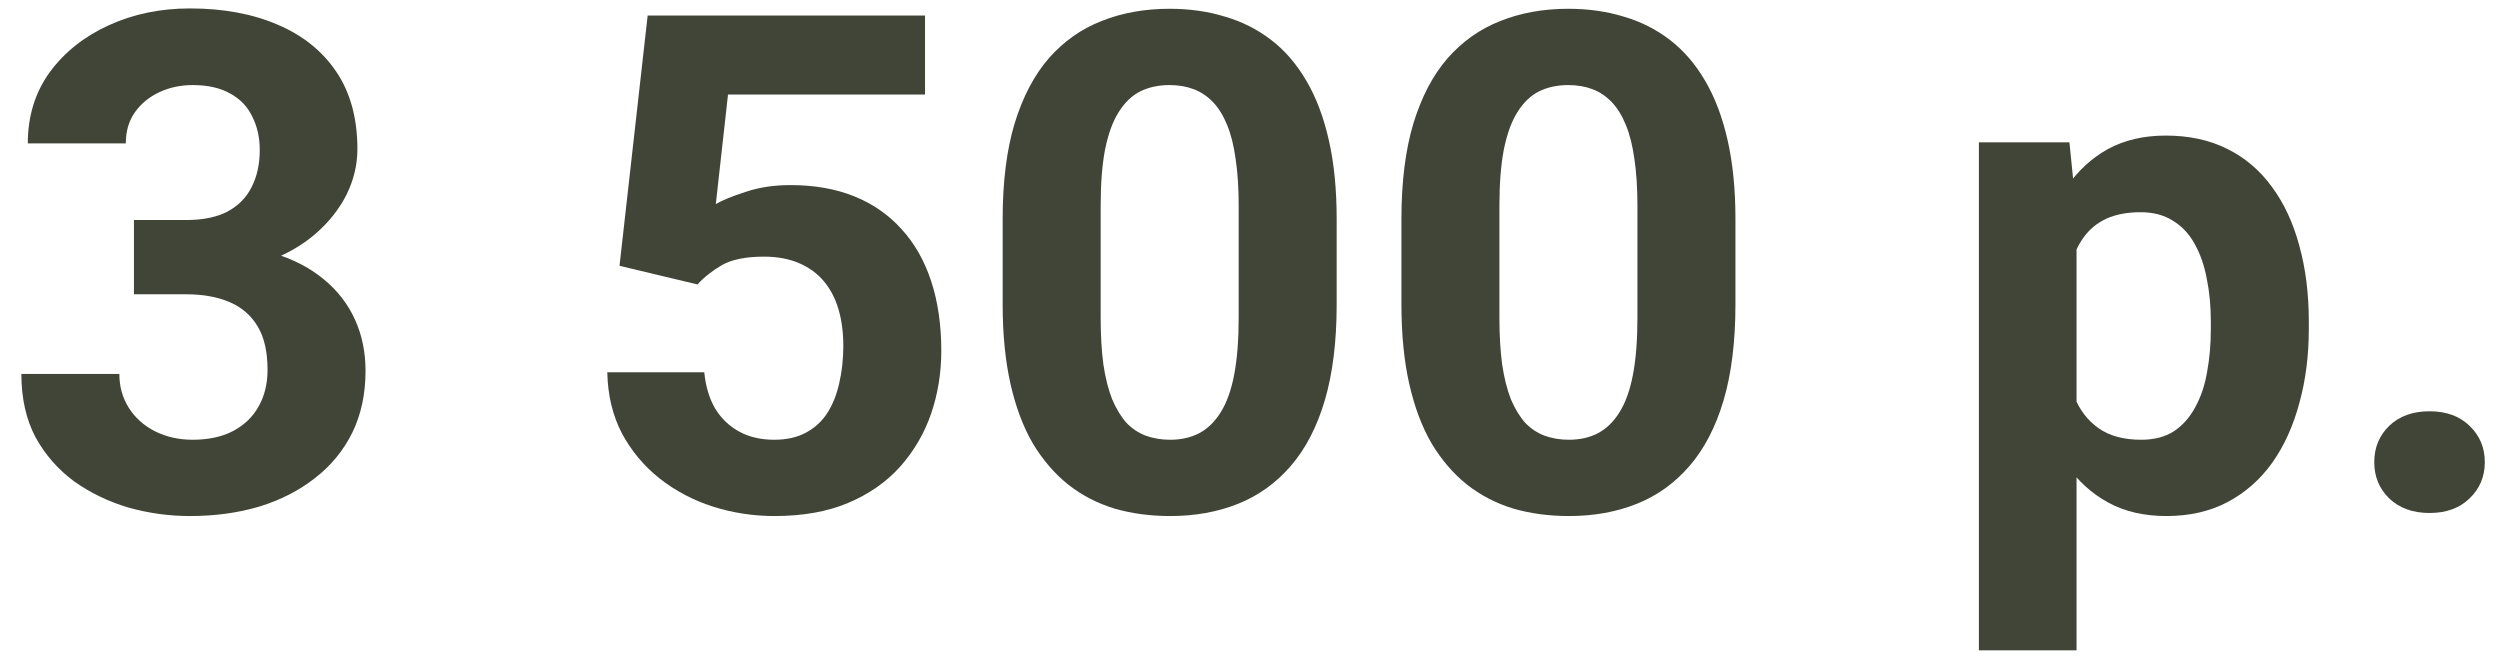
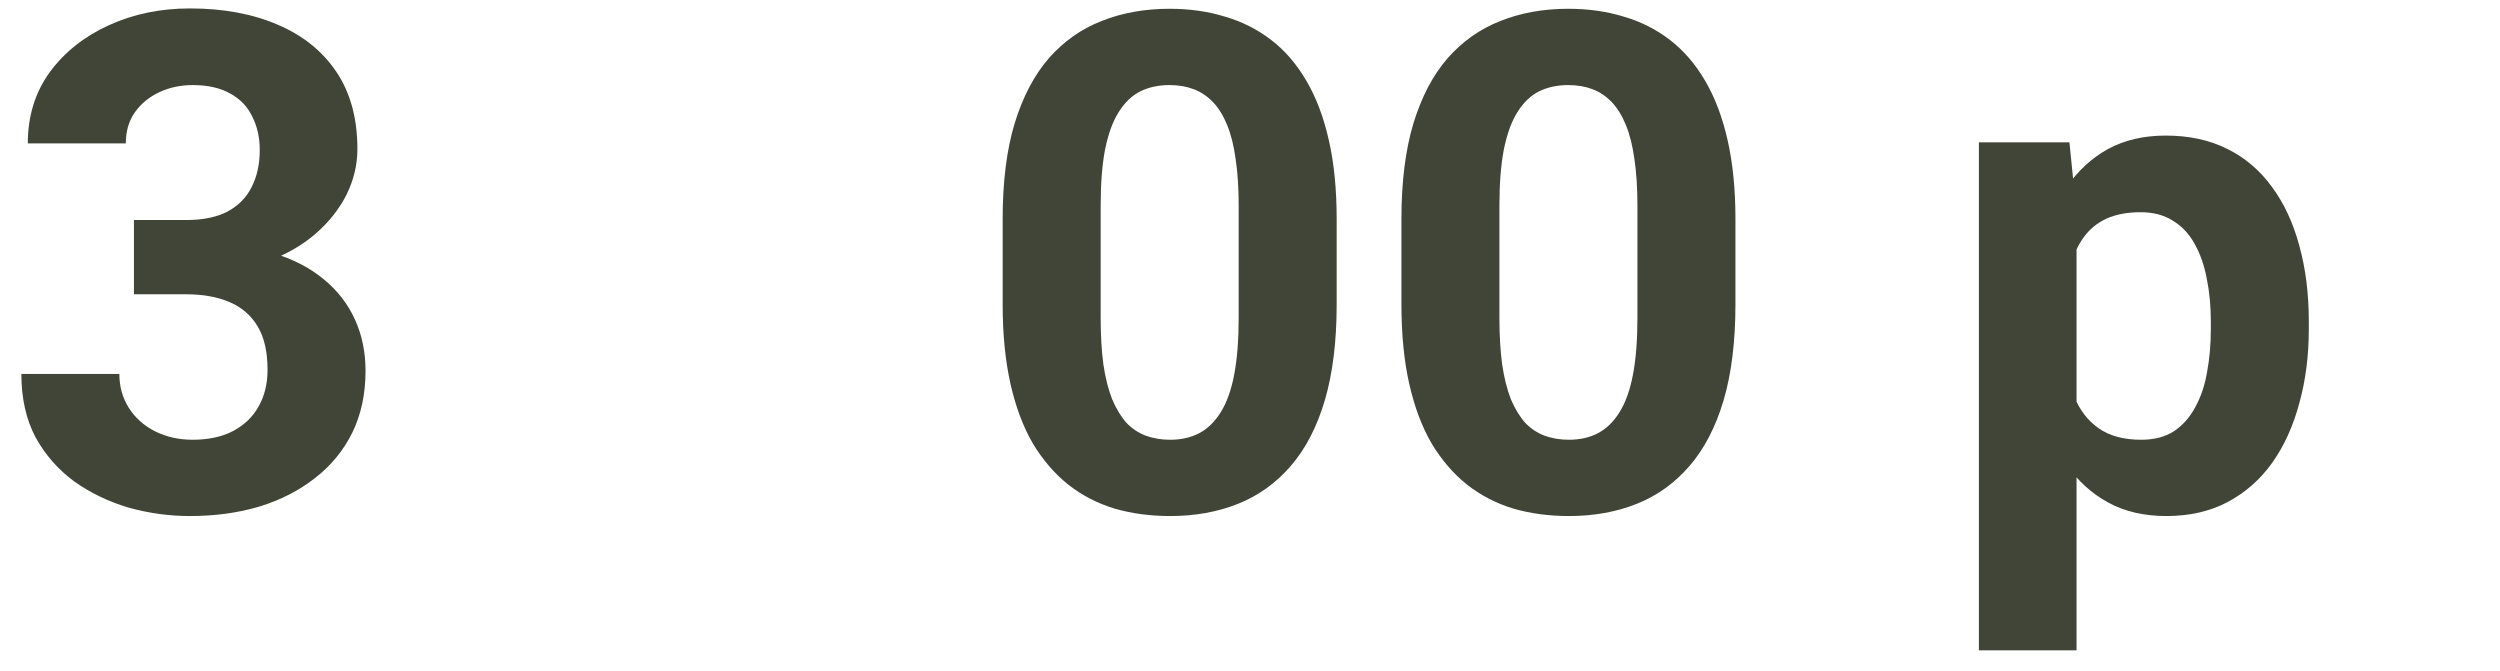
<svg xmlns="http://www.w3.org/2000/svg" width="108" height="29" viewBox="0 0 108 29" fill="none">
  <path d="M5.786 9.505H8.042C8.765 9.505 9.36 9.383 9.829 9.139C10.298 8.885 10.645 8.533 10.869 8.084C11.104 7.625 11.221 7.093 11.221 6.487C11.221 5.94 11.113 5.457 10.898 5.037C10.693 4.607 10.376 4.275 9.946 4.041C9.517 3.797 8.975 3.675 8.32 3.675C7.803 3.675 7.324 3.777 6.885 3.982C6.445 4.188 6.094 4.476 5.83 4.847C5.566 5.218 5.435 5.667 5.435 6.194H1.201C1.201 5.022 1.514 4.002 2.139 3.133C2.773 2.264 3.623 1.585 4.688 1.097C5.752 0.608 6.924 0.364 8.203 0.364C9.648 0.364 10.913 0.599 11.997 1.067C13.081 1.526 13.926 2.205 14.531 3.104C15.137 4.002 15.44 5.115 15.44 6.443C15.44 7.117 15.283 7.771 14.971 8.406C14.658 9.031 14.209 9.598 13.623 10.105C13.047 10.604 12.344 11.004 11.514 11.307C10.684 11.6 9.751 11.746 8.716 11.746H5.786V9.505ZM5.786 12.713V10.53H8.716C9.878 10.53 10.898 10.662 11.777 10.926C12.656 11.19 13.394 11.57 13.989 12.068C14.585 12.557 15.034 13.138 15.337 13.812C15.64 14.476 15.791 15.213 15.791 16.023C15.791 17.02 15.601 17.908 15.22 18.689C14.839 19.461 14.302 20.115 13.608 20.652C12.925 21.189 12.124 21.6 11.206 21.883C10.288 22.156 9.287 22.293 8.203 22.293C7.305 22.293 6.421 22.171 5.552 21.927C4.692 21.673 3.911 21.297 3.208 20.799C2.515 20.291 1.958 19.656 1.538 18.895C1.128 18.123 0.923 17.21 0.923 16.155H5.156C5.156 16.702 5.293 17.19 5.566 17.62C5.84 18.05 6.216 18.387 6.694 18.631C7.183 18.875 7.725 18.997 8.32 18.997C8.994 18.997 9.57 18.875 10.049 18.631C10.537 18.377 10.908 18.025 11.162 17.576C11.426 17.117 11.558 16.585 11.558 15.979C11.558 15.198 11.416 14.573 11.133 14.104C10.85 13.626 10.444 13.274 9.917 13.05C9.39 12.825 8.765 12.713 8.042 12.713H5.786Z" fill="#404537" />
-   <path d="M30.132 12.288L26.763 11.482L27.979 0.672H39.961V4.085H31.45L30.923 8.816C31.206 8.65 31.636 8.475 32.212 8.289C32.788 8.094 33.433 7.996 34.145 7.996C35.181 7.996 36.099 8.157 36.899 8.479C37.7 8.802 38.379 9.271 38.935 9.886C39.502 10.501 39.932 11.253 40.225 12.142C40.518 13.03 40.664 14.036 40.664 15.159C40.664 16.106 40.518 17.01 40.225 17.869C39.932 18.719 39.487 19.48 38.892 20.154C38.296 20.818 37.549 21.341 36.65 21.722C35.752 22.102 34.688 22.293 33.457 22.293C32.539 22.293 31.65 22.156 30.791 21.883C29.941 21.609 29.175 21.204 28.491 20.667C27.817 20.13 27.275 19.48 26.865 18.719C26.465 17.947 26.255 17.068 26.235 16.082H30.425C30.483 16.688 30.64 17.21 30.894 17.649C31.157 18.079 31.504 18.411 31.934 18.645C32.363 18.88 32.866 18.997 33.442 18.997C33.98 18.997 34.438 18.895 34.819 18.689C35.2 18.484 35.508 18.201 35.742 17.84C35.977 17.469 36.148 17.039 36.255 16.551C36.372 16.053 36.431 15.516 36.431 14.94C36.431 14.363 36.362 13.841 36.226 13.372C36.089 12.903 35.879 12.498 35.596 12.156C35.312 11.815 34.951 11.551 34.512 11.365C34.082 11.18 33.579 11.087 33.003 11.087C32.222 11.087 31.616 11.209 31.186 11.453C30.767 11.697 30.415 11.976 30.132 12.288Z" fill="#404537" />
  <path d="M57.744 9.461V13.152C57.744 14.754 57.573 16.136 57.231 17.298C56.89 18.45 56.397 19.398 55.752 20.14C55.117 20.872 54.36 21.414 53.481 21.766C52.602 22.117 51.626 22.293 50.552 22.293C49.692 22.293 48.892 22.186 48.149 21.971C47.407 21.746 46.738 21.399 46.143 20.931C45.557 20.462 45.049 19.871 44.619 19.158C44.199 18.436 43.877 17.576 43.652 16.58C43.428 15.584 43.315 14.441 43.315 13.152V9.461C43.315 7.859 43.486 6.487 43.828 5.345C44.18 4.192 44.673 3.25 45.308 2.518C45.952 1.785 46.714 1.248 47.593 0.906C48.472 0.555 49.448 0.379 50.523 0.379C51.382 0.379 52.178 0.491 52.91 0.716C53.652 0.931 54.321 1.268 54.917 1.727C55.513 2.186 56.02 2.776 56.44 3.499C56.86 4.212 57.183 5.066 57.407 6.062C57.632 7.049 57.744 8.182 57.744 9.461ZM53.511 13.709V8.89C53.511 8.118 53.467 7.444 53.379 6.868C53.301 6.292 53.179 5.804 53.013 5.403C52.847 4.993 52.642 4.661 52.398 4.407C52.153 4.153 51.875 3.968 51.562 3.851C51.25 3.733 50.903 3.675 50.523 3.675C50.044 3.675 49.619 3.768 49.248 3.953C48.887 4.139 48.579 4.437 48.325 4.847C48.071 5.247 47.876 5.784 47.739 6.458C47.612 7.122 47.549 7.933 47.549 8.89V13.709C47.549 14.48 47.588 15.159 47.666 15.745C47.754 16.331 47.881 16.834 48.047 17.254C48.223 17.664 48.428 18.001 48.662 18.265C48.906 18.519 49.185 18.704 49.497 18.821C49.819 18.939 50.171 18.997 50.552 18.997C51.02 18.997 51.435 18.904 51.797 18.719C52.168 18.523 52.48 18.221 52.734 17.811C52.998 17.391 53.193 16.844 53.32 16.17C53.447 15.496 53.511 14.676 53.511 13.709Z" fill="#404537" />
  <path d="M74.971 9.461V13.152C74.971 14.754 74.8 16.136 74.458 17.298C74.116 18.45 73.623 19.398 72.978 20.14C72.344 20.872 71.587 21.414 70.708 21.766C69.829 22.117 68.853 22.293 67.778 22.293C66.919 22.293 66.118 22.186 65.376 21.971C64.634 21.746 63.965 21.399 63.369 20.931C62.783 20.462 62.275 19.871 61.846 19.158C61.426 18.436 61.103 17.576 60.879 16.58C60.654 15.584 60.542 14.441 60.542 13.152V9.461C60.542 7.859 60.713 6.487 61.055 5.345C61.406 4.192 61.899 3.25 62.534 2.518C63.179 1.785 63.94 1.248 64.819 0.906C65.698 0.555 66.675 0.379 67.749 0.379C68.608 0.379 69.404 0.491 70.137 0.716C70.879 0.931 71.548 1.268 72.144 1.727C72.739 2.186 73.247 2.776 73.667 3.499C74.087 4.212 74.409 5.066 74.634 6.062C74.858 7.049 74.971 8.182 74.971 9.461ZM70.737 13.709V8.89C70.737 8.118 70.693 7.444 70.606 6.868C70.527 6.292 70.405 5.804 70.239 5.403C70.073 4.993 69.868 4.661 69.624 4.407C69.38 4.153 69.102 3.968 68.789 3.851C68.477 3.733 68.13 3.675 67.749 3.675C67.27 3.675 66.846 3.768 66.475 3.953C66.113 4.139 65.806 4.437 65.552 4.847C65.298 5.247 65.103 5.784 64.966 6.458C64.839 7.122 64.775 7.933 64.775 8.89V13.709C64.775 14.48 64.814 15.159 64.893 15.745C64.981 16.331 65.107 16.834 65.273 17.254C65.449 17.664 65.654 18.001 65.889 18.265C66.133 18.519 66.411 18.704 66.724 18.821C67.046 18.939 67.397 18.997 67.778 18.997C68.247 18.997 68.662 18.904 69.023 18.719C69.394 18.523 69.707 18.221 69.961 17.811C70.225 17.391 70.42 16.844 70.547 16.17C70.674 15.496 70.737 14.676 70.737 13.709Z" fill="#404537" />
-   <path d="M89.707 9.197V28.094H85.488V6.15H89.399L89.707 9.197ZM99.741 13.899V14.207C99.741 15.359 99.605 16.429 99.331 17.415C99.067 18.401 98.677 19.261 98.159 19.993C97.642 20.716 96.997 21.282 96.226 21.692C95.464 22.093 94.585 22.293 93.589 22.293C92.622 22.293 91.782 22.098 91.069 21.707C90.356 21.316 89.756 20.77 89.268 20.066C88.789 19.354 88.403 18.528 88.11 17.591C87.817 16.653 87.593 15.648 87.436 14.573V13.768C87.593 12.615 87.817 11.56 88.11 10.604C88.403 9.637 88.789 8.802 89.268 8.099C89.756 7.386 90.352 6.834 91.055 6.443C91.768 6.053 92.603 5.857 93.56 5.857C94.565 5.857 95.449 6.048 96.211 6.429C96.982 6.81 97.627 7.356 98.144 8.069C98.672 8.782 99.067 9.632 99.331 10.618C99.605 11.604 99.741 12.698 99.741 13.899ZM95.508 14.207V13.899C95.508 13.226 95.449 12.605 95.332 12.039C95.225 11.463 95.049 10.96 94.805 10.53C94.57 10.101 94.258 9.769 93.867 9.534C93.486 9.29 93.022 9.168 92.476 9.168C91.899 9.168 91.406 9.261 90.996 9.446C90.596 9.632 90.269 9.9 90.015 10.252C89.761 10.604 89.57 11.023 89.443 11.512C89.316 12 89.238 12.552 89.209 13.167V15.203C89.258 15.926 89.394 16.575 89.619 17.151C89.844 17.718 90.19 18.167 90.659 18.499C91.128 18.831 91.743 18.997 92.505 18.997C93.061 18.997 93.53 18.875 93.911 18.631C94.292 18.377 94.6 18.03 94.834 17.591C95.078 17.151 95.249 16.644 95.347 16.067C95.454 15.491 95.508 14.871 95.508 14.207Z" fill="#404537" />
-   <path d="M102.568 19.964C102.568 19.339 102.783 18.816 103.213 18.396C103.652 17.977 104.233 17.767 104.956 17.767C105.679 17.767 106.255 17.977 106.685 18.396C107.124 18.816 107.344 19.339 107.344 19.964C107.344 20.589 107.124 21.111 106.685 21.531C106.255 21.951 105.679 22.161 104.956 22.161C104.233 22.161 103.652 21.951 103.213 21.531C102.783 21.111 102.568 20.589 102.568 19.964Z" fill="#404537" />
+   <path d="M89.707 9.197V28.094H85.488V6.15H89.399L89.707 9.197ZM99.741 13.899V14.207C99.741 15.359 99.605 16.429 99.331 17.415C99.067 18.401 98.677 19.261 98.159 19.993C97.642 20.716 96.997 21.282 96.226 21.692C95.464 22.093 94.585 22.293 93.589 22.293C92.622 22.293 91.782 22.098 91.069 21.707C90.356 21.316 89.756 20.77 89.268 20.066C88.789 19.354 88.403 18.528 88.11 17.591C87.817 16.653 87.593 15.648 87.436 14.573C87.593 12.615 87.817 11.56 88.11 10.604C88.403 9.637 88.789 8.802 89.268 8.099C89.756 7.386 90.352 6.834 91.055 6.443C91.768 6.053 92.603 5.857 93.56 5.857C94.565 5.857 95.449 6.048 96.211 6.429C96.982 6.81 97.627 7.356 98.144 8.069C98.672 8.782 99.067 9.632 99.331 10.618C99.605 11.604 99.741 12.698 99.741 13.899ZM95.508 14.207V13.899C95.508 13.226 95.449 12.605 95.332 12.039C95.225 11.463 95.049 10.96 94.805 10.53C94.57 10.101 94.258 9.769 93.867 9.534C93.486 9.29 93.022 9.168 92.476 9.168C91.899 9.168 91.406 9.261 90.996 9.446C90.596 9.632 90.269 9.9 90.015 10.252C89.761 10.604 89.57 11.023 89.443 11.512C89.316 12 89.238 12.552 89.209 13.167V15.203C89.258 15.926 89.394 16.575 89.619 17.151C89.844 17.718 90.19 18.167 90.659 18.499C91.128 18.831 91.743 18.997 92.505 18.997C93.061 18.997 93.53 18.875 93.911 18.631C94.292 18.377 94.6 18.03 94.834 17.591C95.078 17.151 95.249 16.644 95.347 16.067C95.454 15.491 95.508 14.871 95.508 14.207Z" fill="#404537" />
</svg>